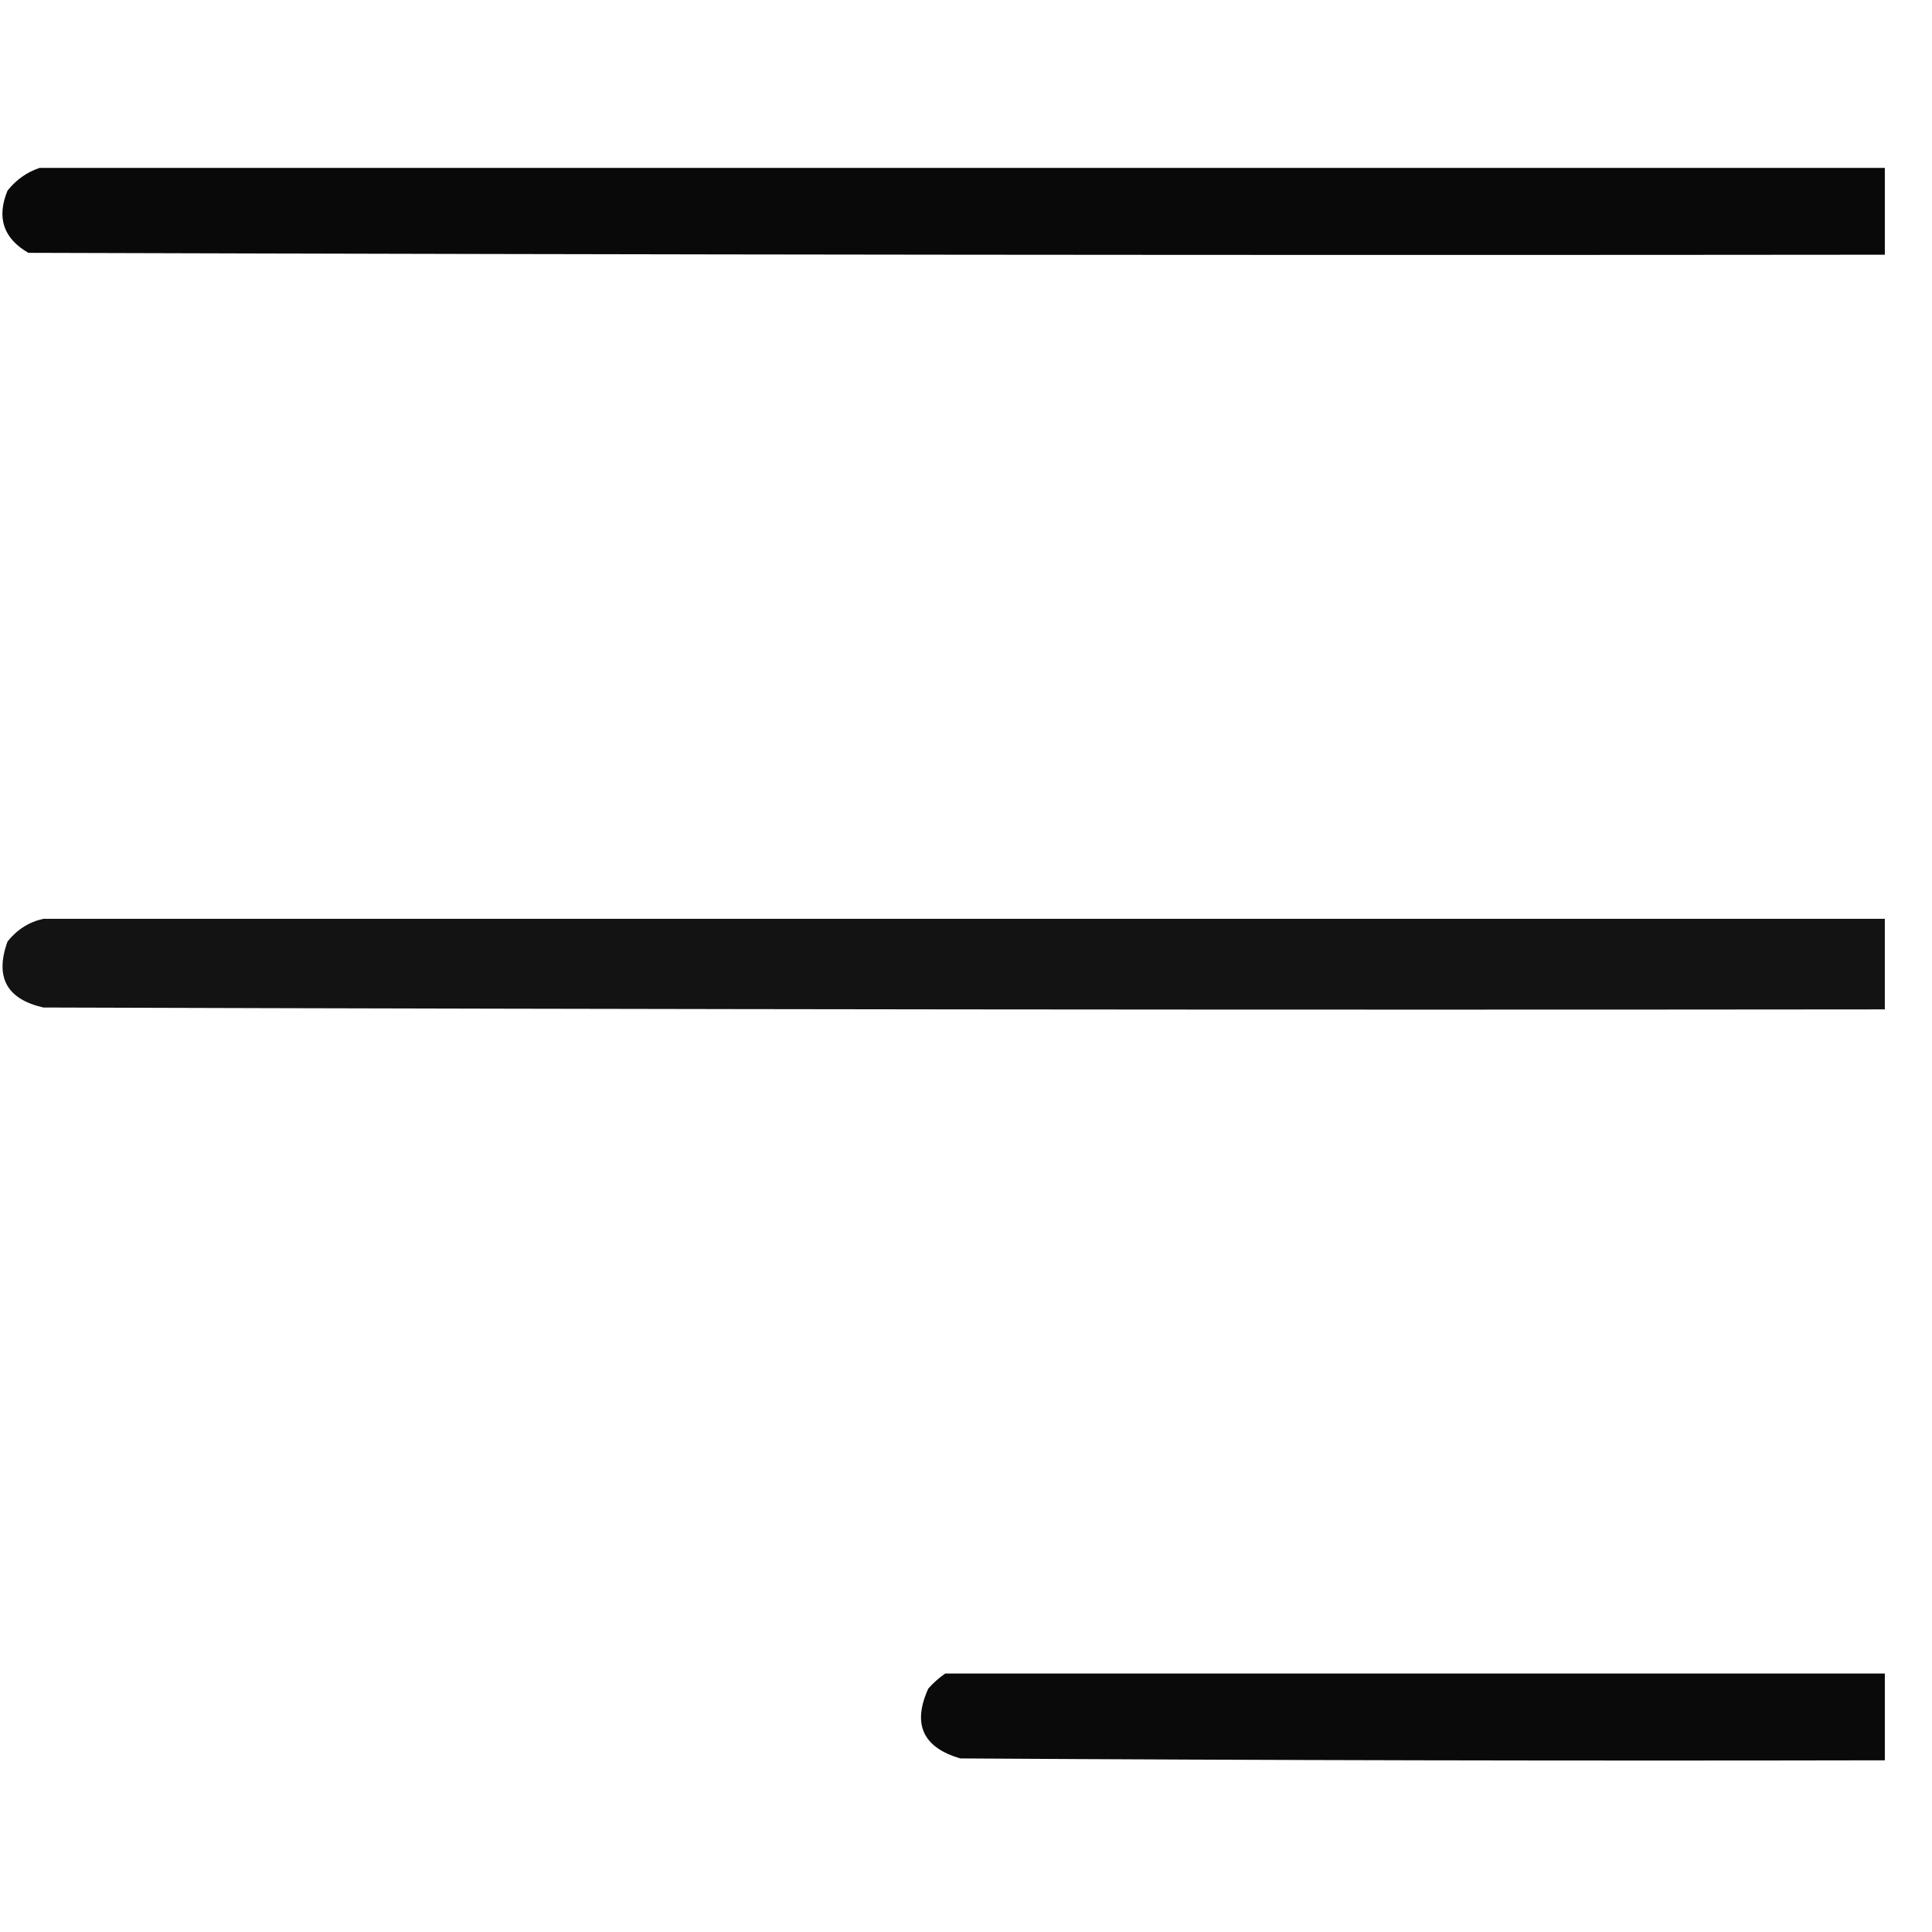
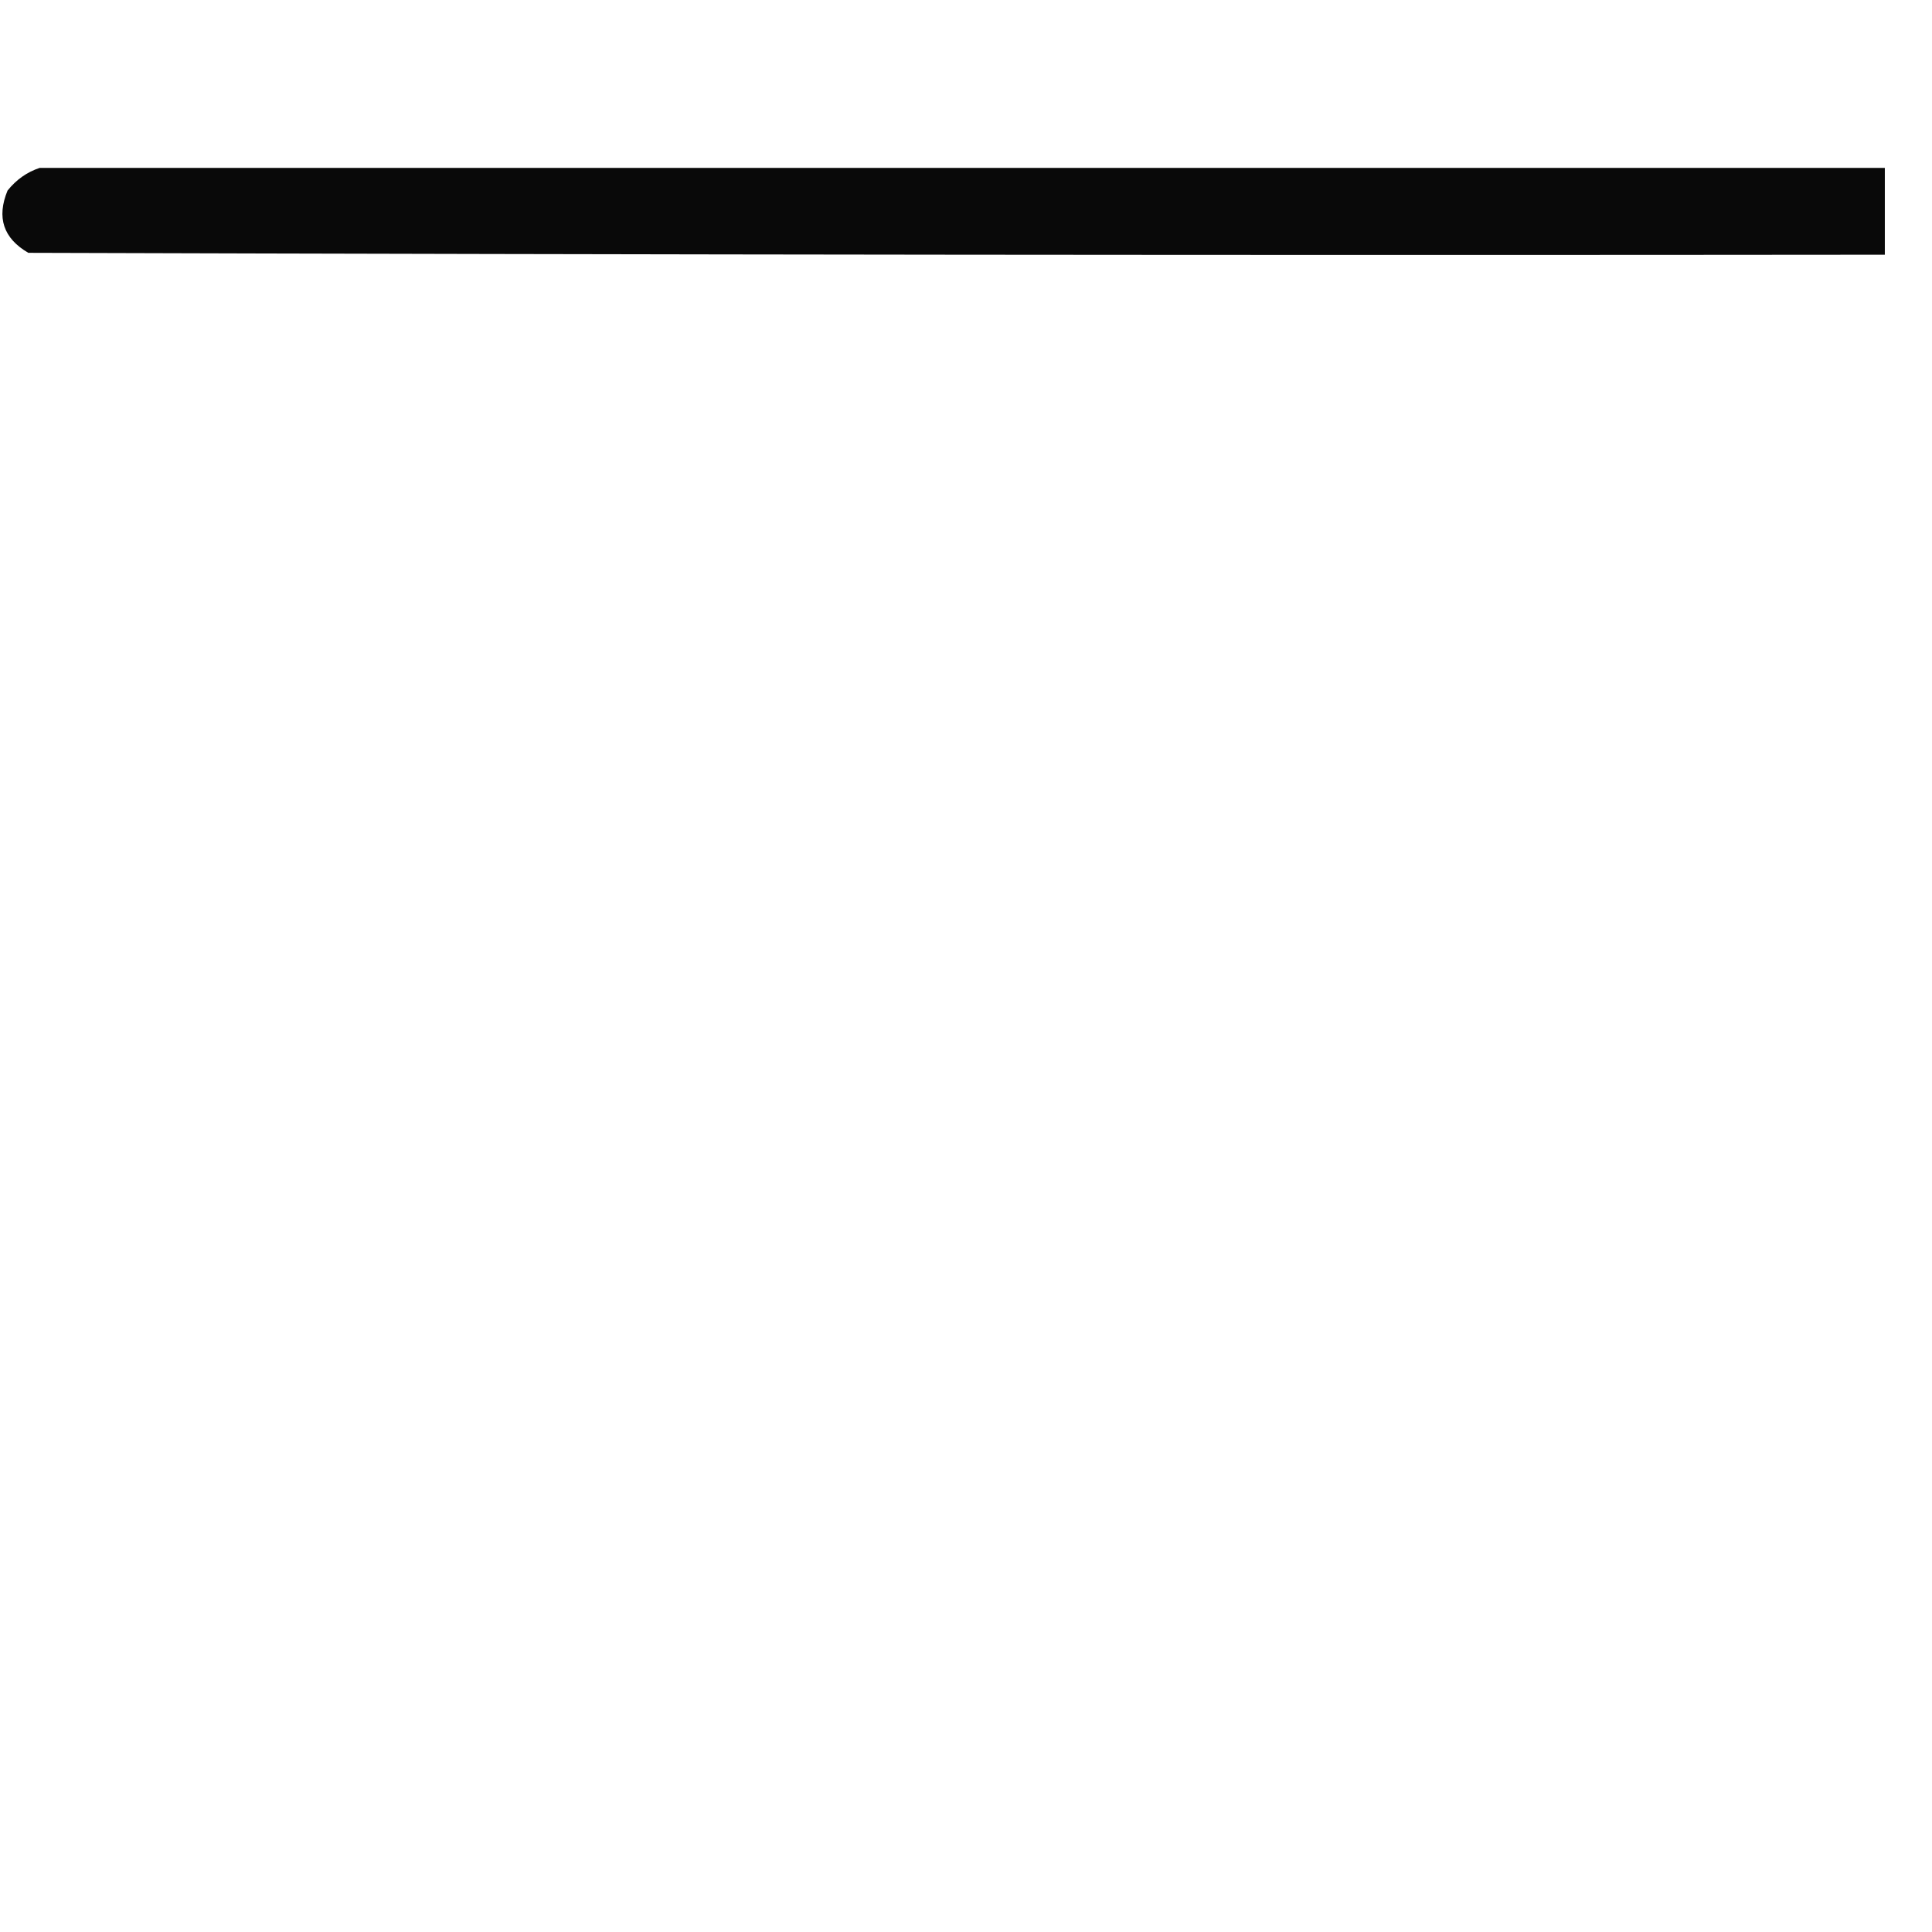
<svg xmlns="http://www.w3.org/2000/svg" version="1.1" width="512px" height="512px" style="shape-rendering:geometricPrecision; text-rendering:geometricPrecision; image-rendering:optimizeQuality; fill-rule:evenodd; clip-rule:evenodd">
  <g>
    <path style="opacity:0.961" fill="#000000" d="M 10.5,44.5 C 173.5,44.5 336.5,44.5 499.5,44.5C 499.5,52.167 499.5,59.833 499.5,67.5C 335.5,67.667 171.5,67.5 7.5,67C 0.885,63.157 -0.948,57.657 2,50.5C 4.322,47.605 7.155,45.605 10.5,44.5 Z" />
  </g>
  <g>
-     <path style="opacity:0.922" fill="#000000" d="M 11.5,243.5 C 174.167,243.5 336.833,243.5 499.5,243.5C 499.5,251.5 499.5,259.5 499.5,267.5C 336.833,267.667 174.166,267.5 11.5,267C 1.757,264.783 -1.41,258.95 2,249.5C 4.551,246.319 7.718,244.319 11.5,243.5 Z" />
-   </g>
+     </g>
  <g>
-     <path style="opacity:0.96" fill="#000000" d="M 250.5,443.5 C 333.5,443.5 416.5,443.5 499.5,443.5C 499.5,451.167 499.5,458.833 499.5,466.5C 417.833,466.667 336.166,466.5 254.5,466C 244.568,463.112 241.735,456.945 246,447.5C 247.397,445.93 248.897,444.596 250.5,443.5 Z" />
-   </g>
+     </g>
</svg>